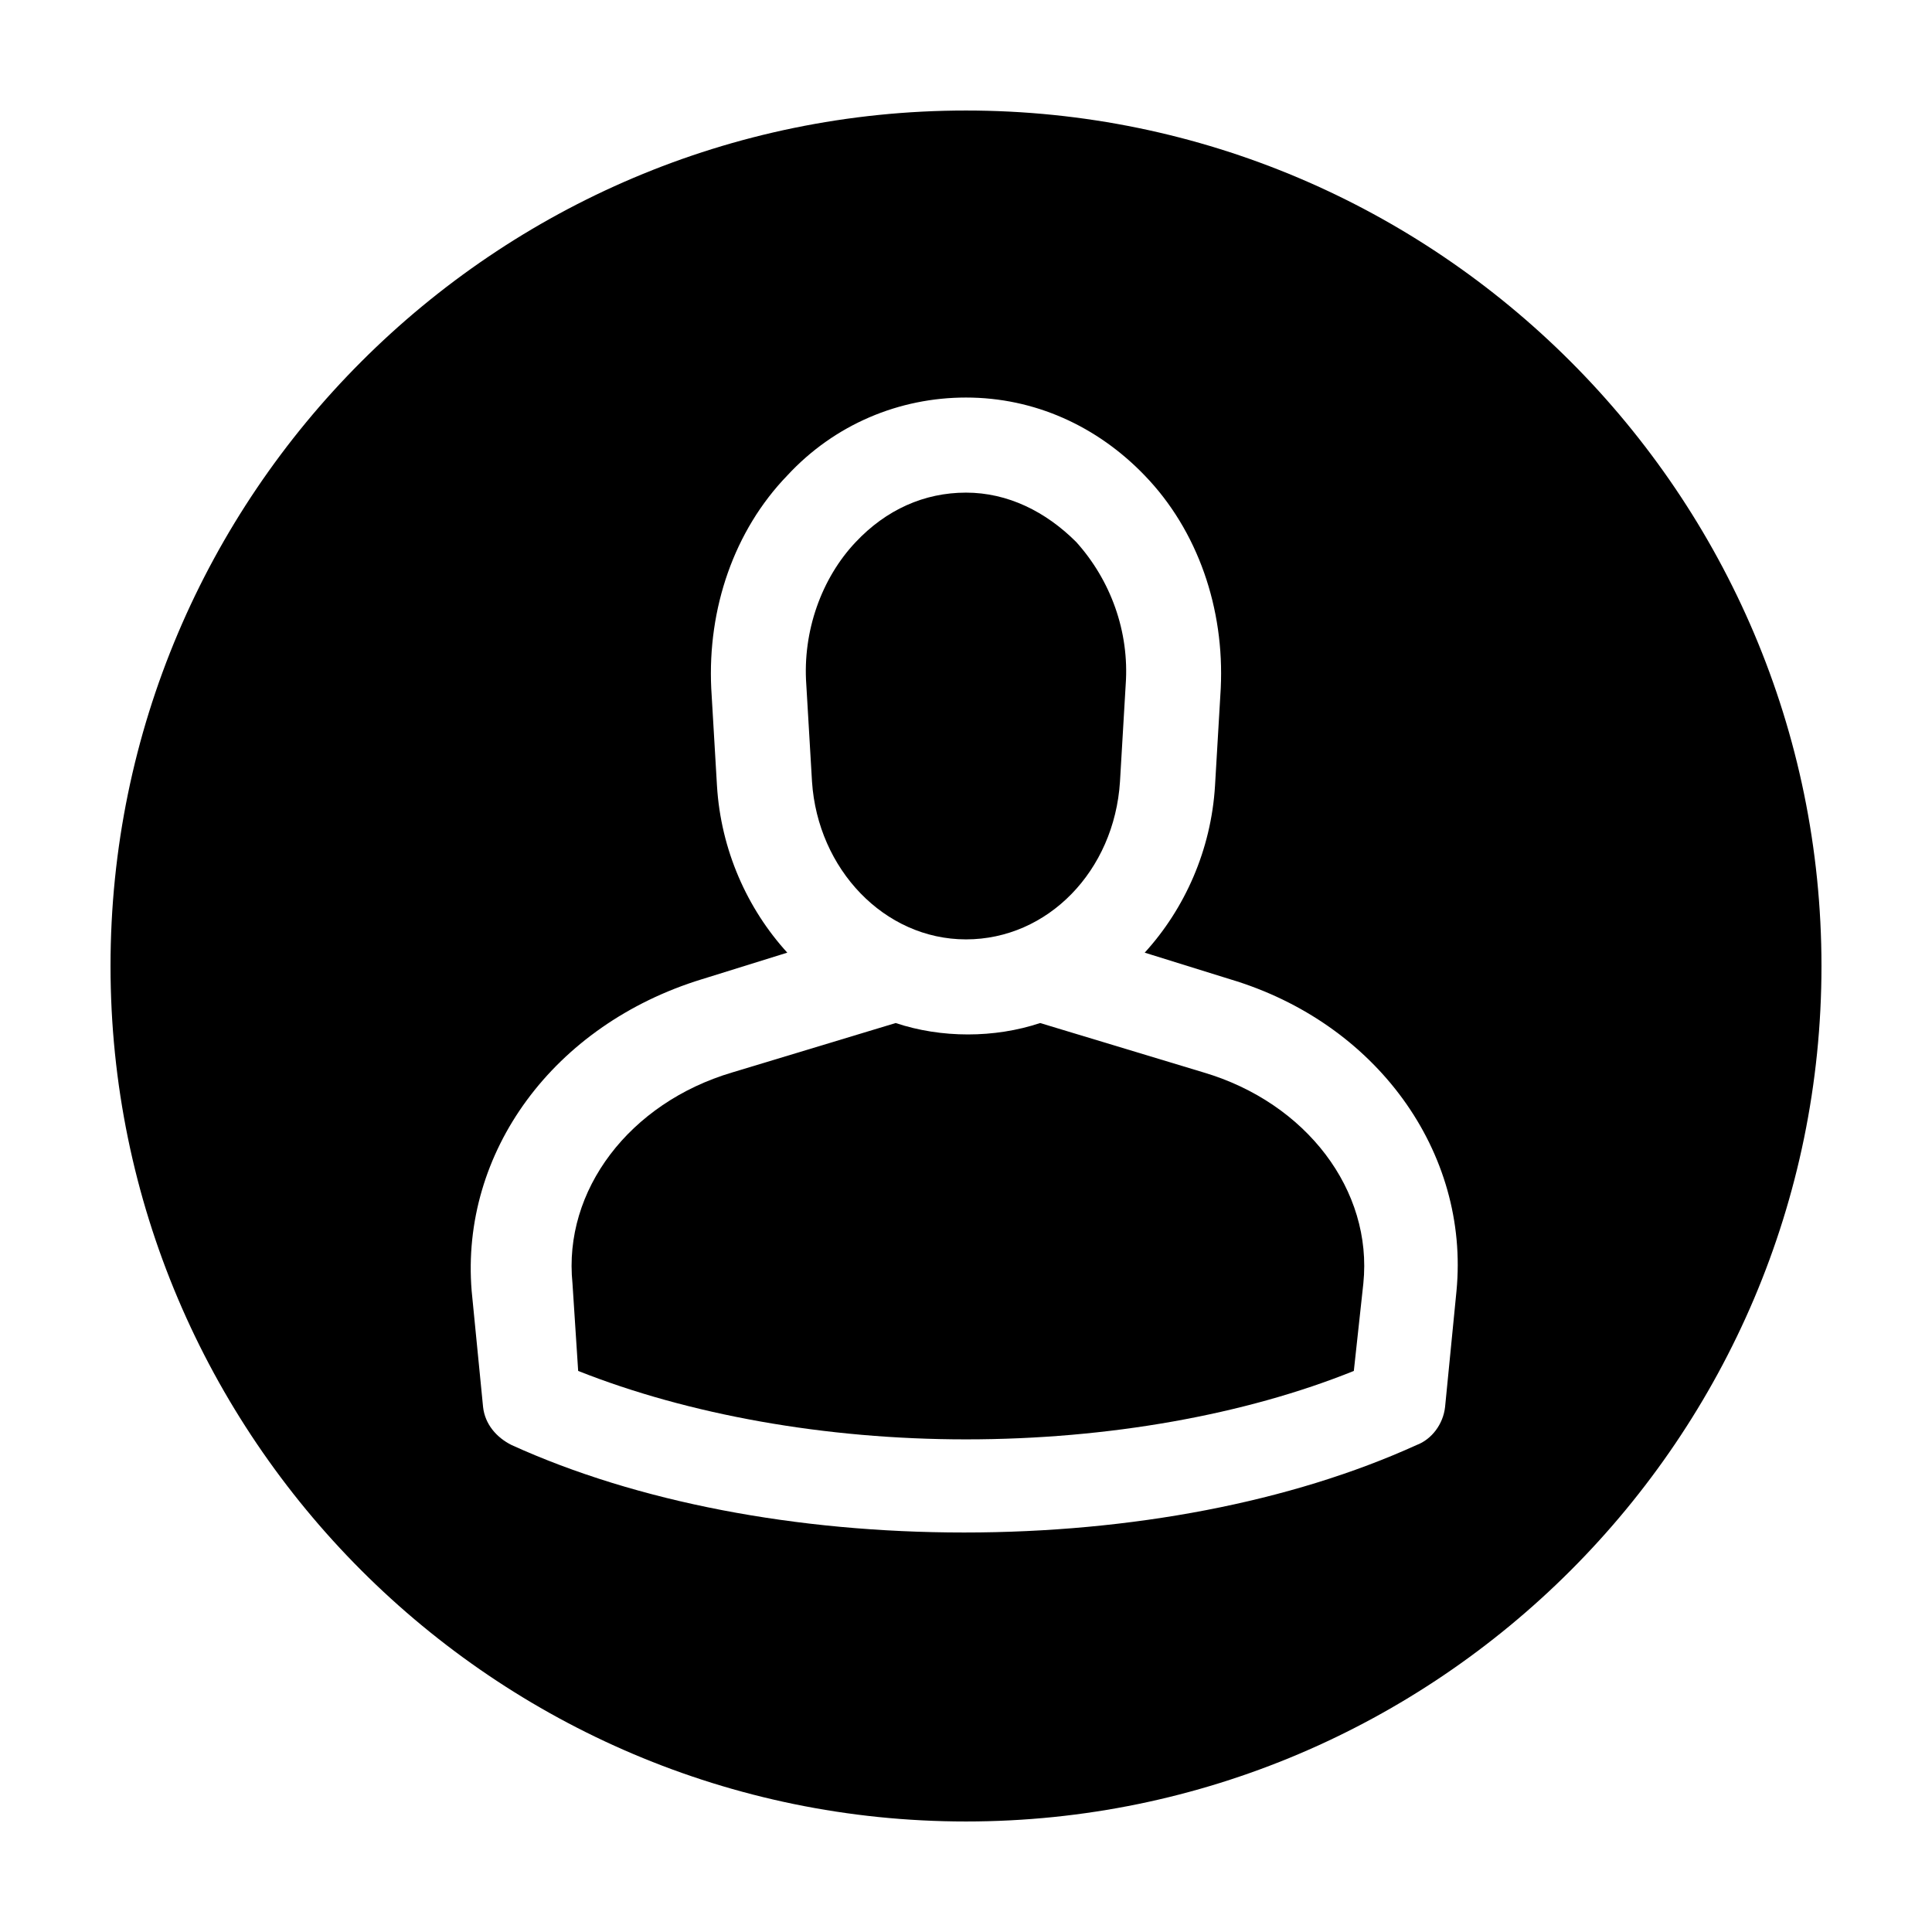
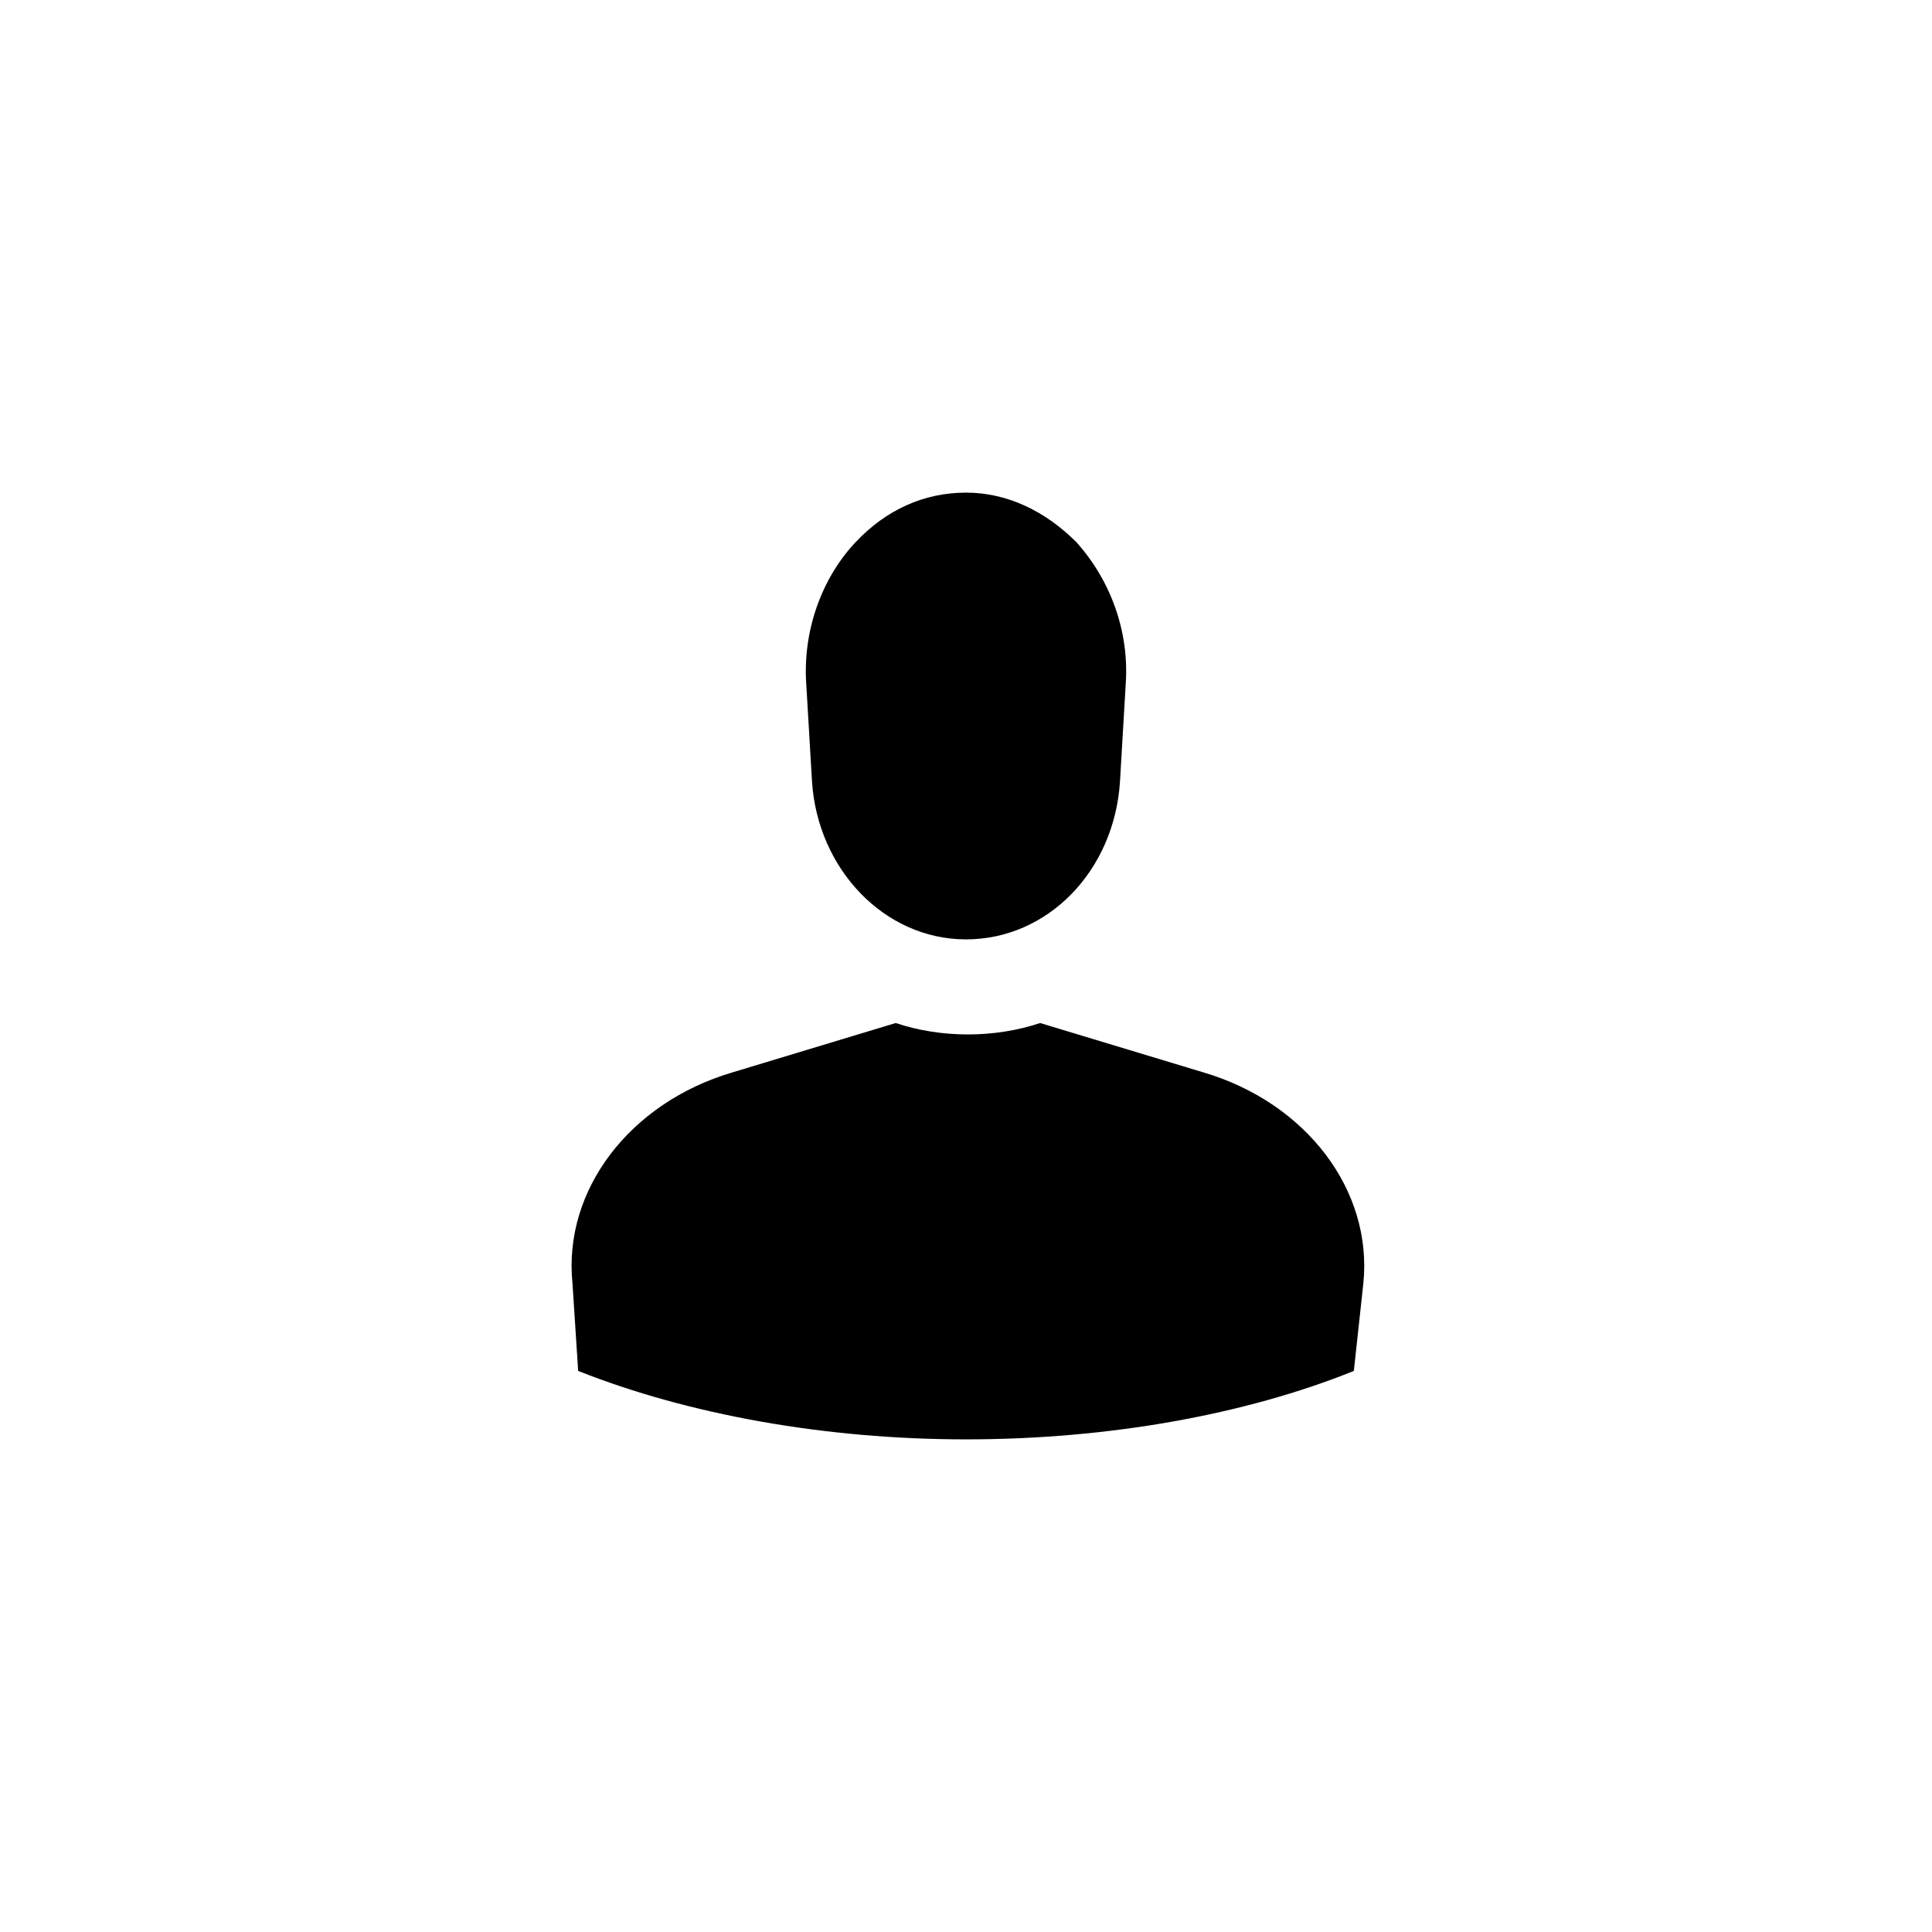
<svg xmlns="http://www.w3.org/2000/svg" fill="#000000" width="800px" height="800px" version="1.1" viewBox="144 144 512 512">
  <g>
    <path d="m359.19 351.13c1.512 23.176 19.145 41.816 40.809 41.816s39.297-18.137 40.809-41.816l1.512-25.695c1.008-14.105-4.031-27.711-13.098-37.785-8.062-8.062-18.137-13.098-29.223-13.098-11.082 0-21.16 4.535-29.223 13.098-9.07 9.574-14.105 23.68-13.098 37.785z" />
    <path d="m297.22 507.31c29.223 11.586 65.496 18.137 102.78 18.137 37.785 0 74.059-6.551 102.78-18.137l2.519-23.176c2.519-24.688-15.113-47.863-42.32-55.922l-43.328-13.098c-6.047 2.016-12.594 3.023-19.145 3.023-6.551 0-13.098-1.008-19.145-3.023l-43.328 13.098c-27.207 8.062-44.84 31.234-42.32 55.922z" />
-     <path d="m400 626.71c124.95 0 226.71-101.77 226.71-226.71-0.004-124.94-101.77-226.71-226.71-226.71-124.95 0-226.71 101.77-226.71 226.71 0 124.94 101.77 226.71 226.71 226.71zm-70.031-223.19 22.672-7.055c-10.578-11.586-17.633-27.207-18.641-44.336l-1.512-25.695c-1.008-21.16 6.047-41.816 20.152-56.426 12.594-13.602 29.727-20.656 47.359-20.656 18.137 0 34.762 7.559 47.359 20.656 14.105 14.609 21.16 35.266 20.152 56.426l-1.512 25.695c-1.008 17.129-8.062 32.746-18.641 44.336l22.672 7.055c38.793 11.586 63.48 45.848 59.953 82.625l-3.023 30.73c-0.504 4.535-3.527 8.566-7.559 10.078-33.25 15.113-75.57 23.176-119.91 23.176-44.336 0-86.656-8.062-119.91-23.176-4.031-2.016-7.055-5.543-7.559-10.078l-3.023-30.73c-3.023-36.777 21.664-70.531 60.961-82.625z" />
  </g>
</svg>